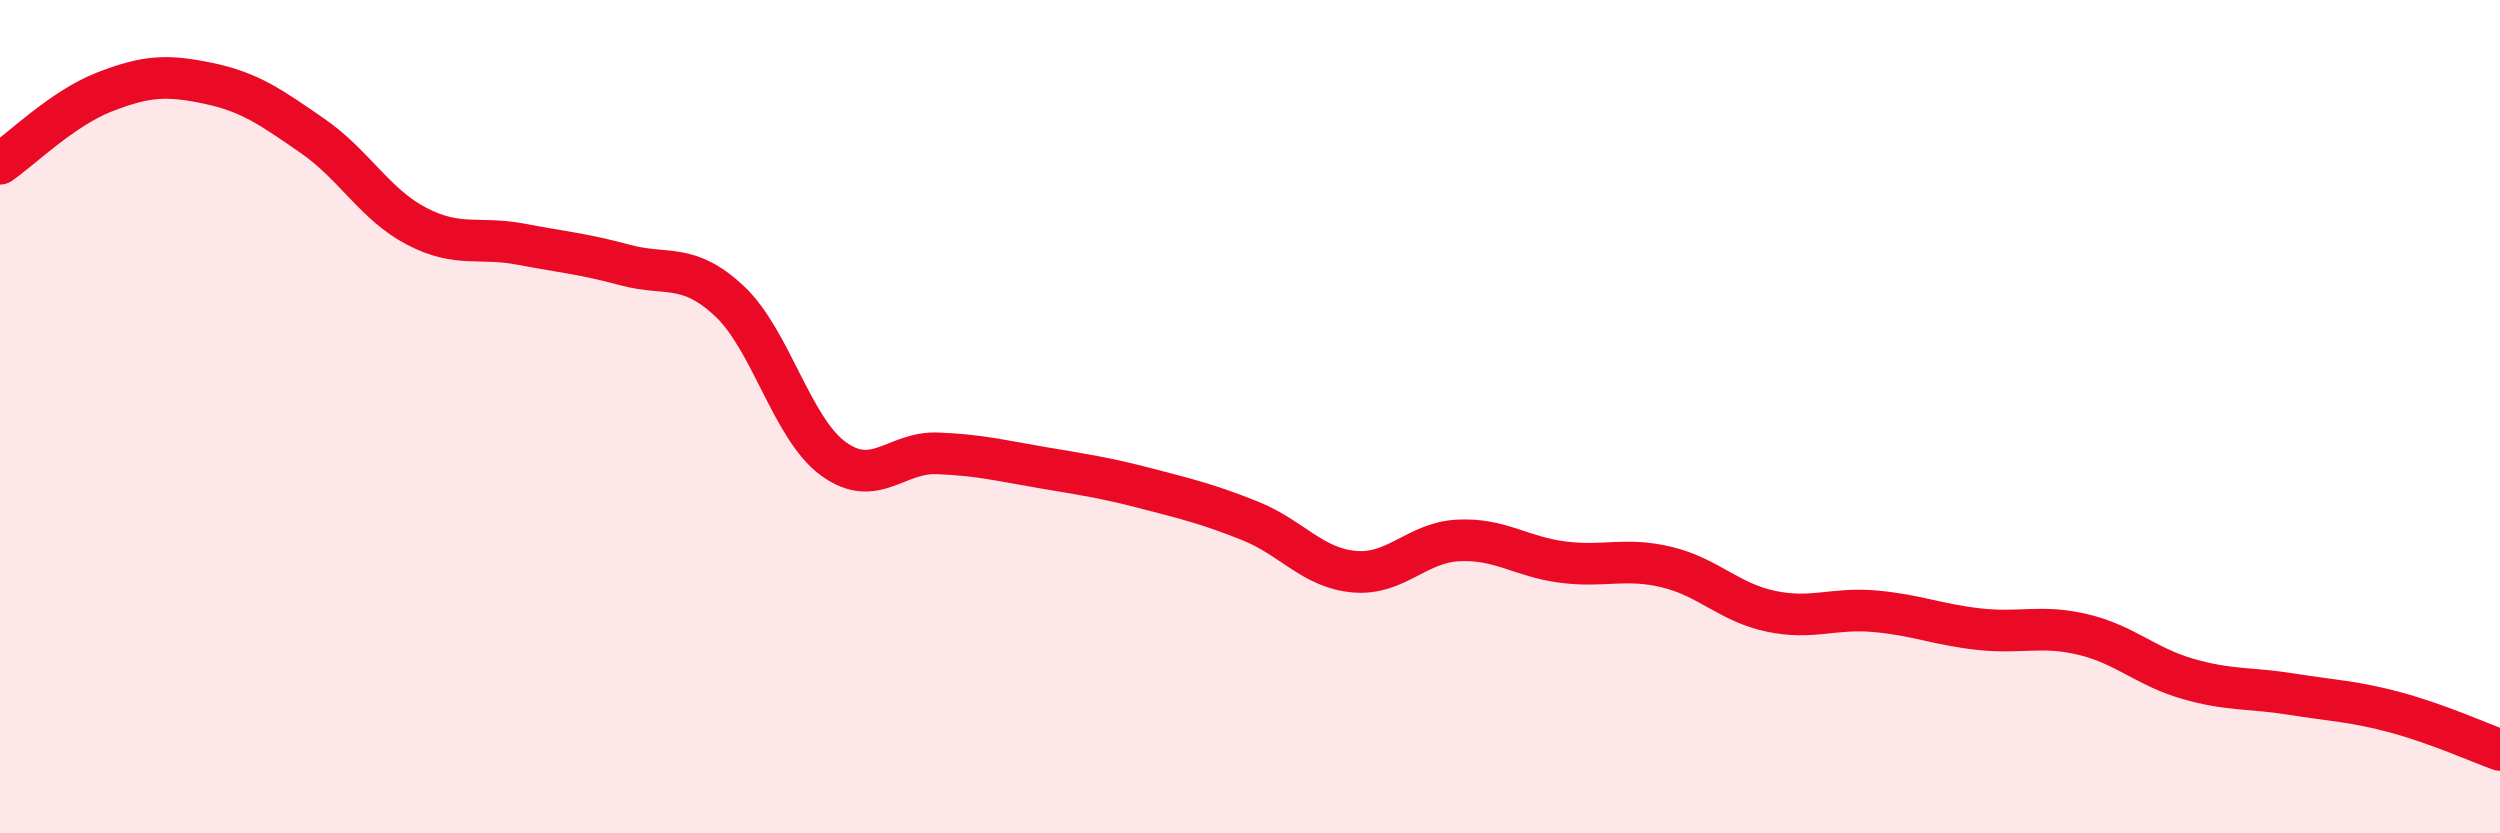
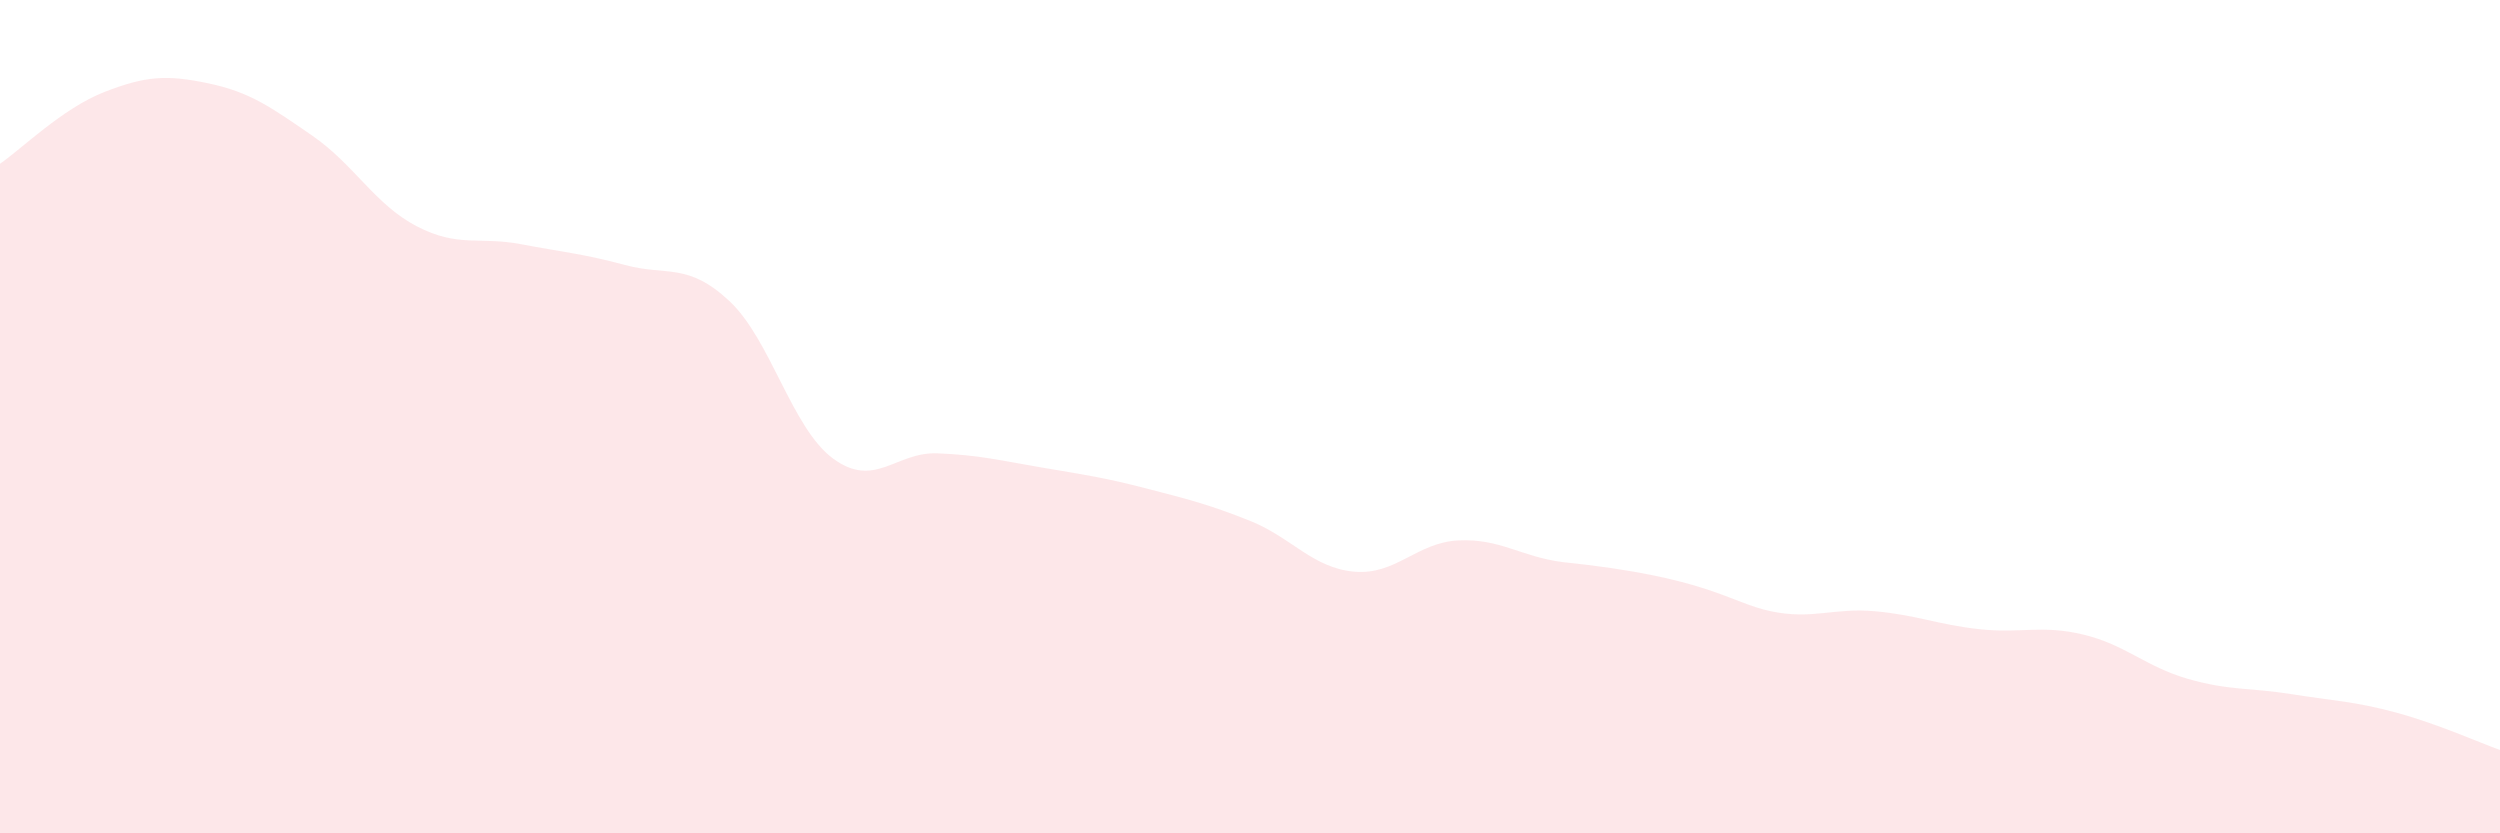
<svg xmlns="http://www.w3.org/2000/svg" width="60" height="20" viewBox="0 0 60 20">
-   <path d="M 0,3.93 C 0.5,3.59 1.5,2.6 2.5,2.21 C 3.5,1.82 4,1.79 5,2 C 6,2.21 6.5,2.57 7.5,3.26 C 8.5,3.95 9,4.91 10,5.43 C 11,5.95 11.5,5.67 12.5,5.86 C 13.5,6.05 14,6.09 15,6.36 C 16,6.63 16.5,6.29 17.5,7.22 C 18.5,8.15 19,10.28 20,11.01 C 21,11.74 21.5,10.84 22.5,10.88 C 23.5,10.92 24,11.05 25,11.22 C 26,11.39 26.5,11.46 27.5,11.72 C 28.5,11.98 29,12.1 30,12.5 C 31,12.9 31.5,13.63 32.5,13.72 C 33.5,13.81 34,13.02 35,12.97 C 36,12.92 36.5,13.36 37.5,13.49 C 38.5,13.62 39,13.37 40,13.61 C 41,13.85 41.5,14.46 42.5,14.67 C 43.5,14.88 44,14.58 45,14.67 C 46,14.76 46.5,14.99 47.5,15.1 C 48.5,15.21 49,14.99 50,15.23 C 51,15.47 51.5,16 52.5,16.29 C 53.5,16.58 54,16.5 55,16.66 C 56,16.82 56.5,16.83 57.5,17.1 C 58.5,17.37 59.5,17.82 60,18L60 20L0 20Z" fill="#EB0A25" opacity="0.1" stroke-linecap="round" stroke-linejoin="round" />
-   <path d="M 0,3.93 C 0.5,3.59 1.5,2.6 2.5,2.21 C 3.5,1.82 4,1.79 5,2 C 6,2.21 6.5,2.57 7.5,3.26 C 8.5,3.95 9,4.91 10,5.43 C 11,5.95 11.5,5.67 12.5,5.86 C 13.5,6.05 14,6.09 15,6.36 C 16,6.63 16.5,6.29 17.5,7.22 C 18.5,8.15 19,10.28 20,11.01 C 21,11.74 21.5,10.84 22.5,10.88 C 23.5,10.92 24,11.05 25,11.22 C 26,11.39 26.5,11.46 27.5,11.72 C 28.5,11.98 29,12.1 30,12.5 C 31,12.9 31.5,13.63 32.5,13.72 C 33.5,13.81 34,13.02 35,12.97 C 36,12.92 36.5,13.36 37.5,13.49 C 38.5,13.62 39,13.37 40,13.61 C 41,13.85 41.5,14.46 42.5,14.67 C 43.5,14.88 44,14.58 45,14.67 C 46,14.76 46.5,14.99 47.5,15.1 C 48.5,15.21 49,14.99 50,15.23 C 51,15.47 51.5,16 52.5,16.29 C 53.5,16.58 54,16.5 55,16.66 C 56,16.82 56.5,16.83 57.5,17.1 C 58.5,17.37 59.5,17.82 60,18" stroke="#EB0A25" stroke-width="1" fill="none" stroke-linecap="round" stroke-linejoin="round" />
+   <path d="M 0,3.93 C 0.5,3.59 1.5,2.6 2.5,2.21 C 3.5,1.82 4,1.79 5,2 C 6,2.21 6.5,2.57 7.5,3.26 C 8.5,3.95 9,4.91 10,5.43 C 11,5.95 11.5,5.67 12.5,5.86 C 13.5,6.05 14,6.09 15,6.36 C 16,6.63 16.5,6.29 17.5,7.22 C 18.5,8.15 19,10.28 20,11.01 C 21,11.74 21.5,10.84 22.5,10.88 C 23.5,10.92 24,11.05 25,11.22 C 26,11.39 26.5,11.46 27.5,11.72 C 28.5,11.98 29,12.1 30,12.5 C 31,12.9 31.5,13.63 32.5,13.72 C 33.5,13.81 34,13.02 35,12.97 C 36,12.92 36.5,13.36 37.5,13.49 C 41,13.85 41.5,14.46 42.5,14.67 C 43.5,14.88 44,14.58 45,14.67 C 46,14.76 46.5,14.99 47.5,15.1 C 48.5,15.21 49,14.99 50,15.23 C 51,15.47 51.5,16 52.5,16.29 C 53.5,16.58 54,16.5 55,16.66 C 56,16.82 56.5,16.83 57.5,17.1 C 58.5,17.37 59.5,17.82 60,18L60 20L0 20Z" fill="#EB0A25" opacity="0.1" stroke-linecap="round" stroke-linejoin="round" />
</svg>